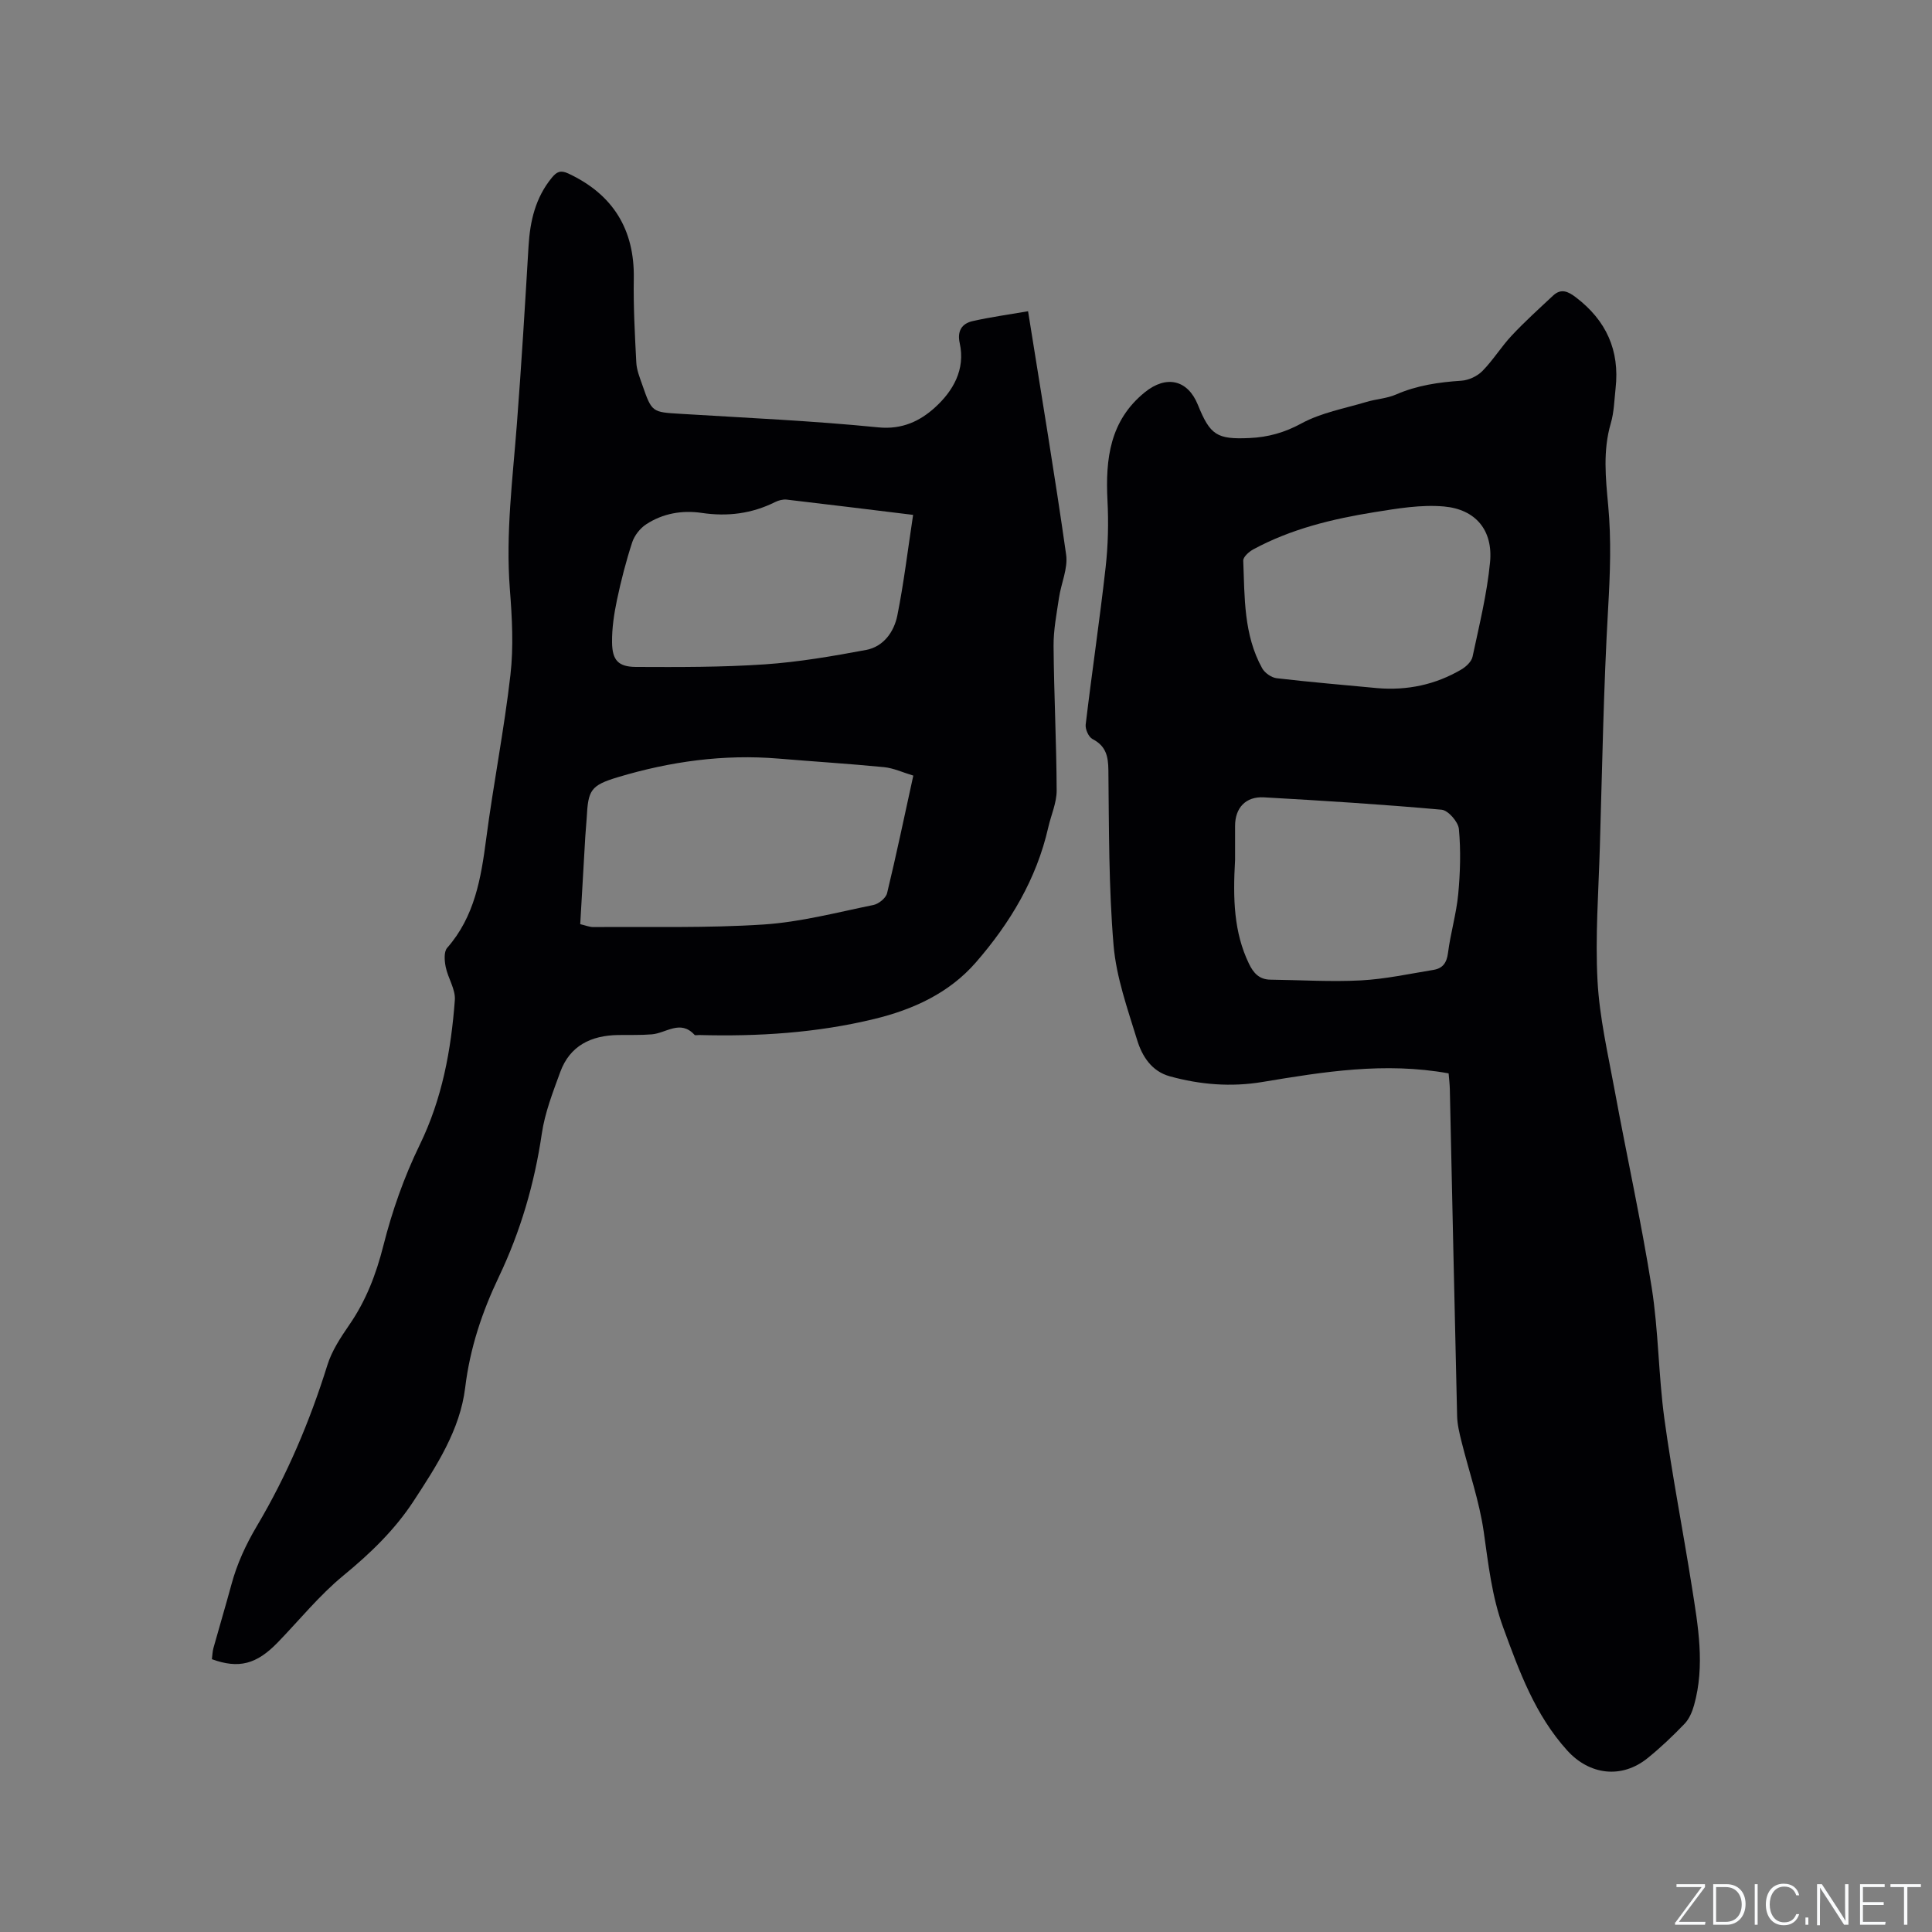
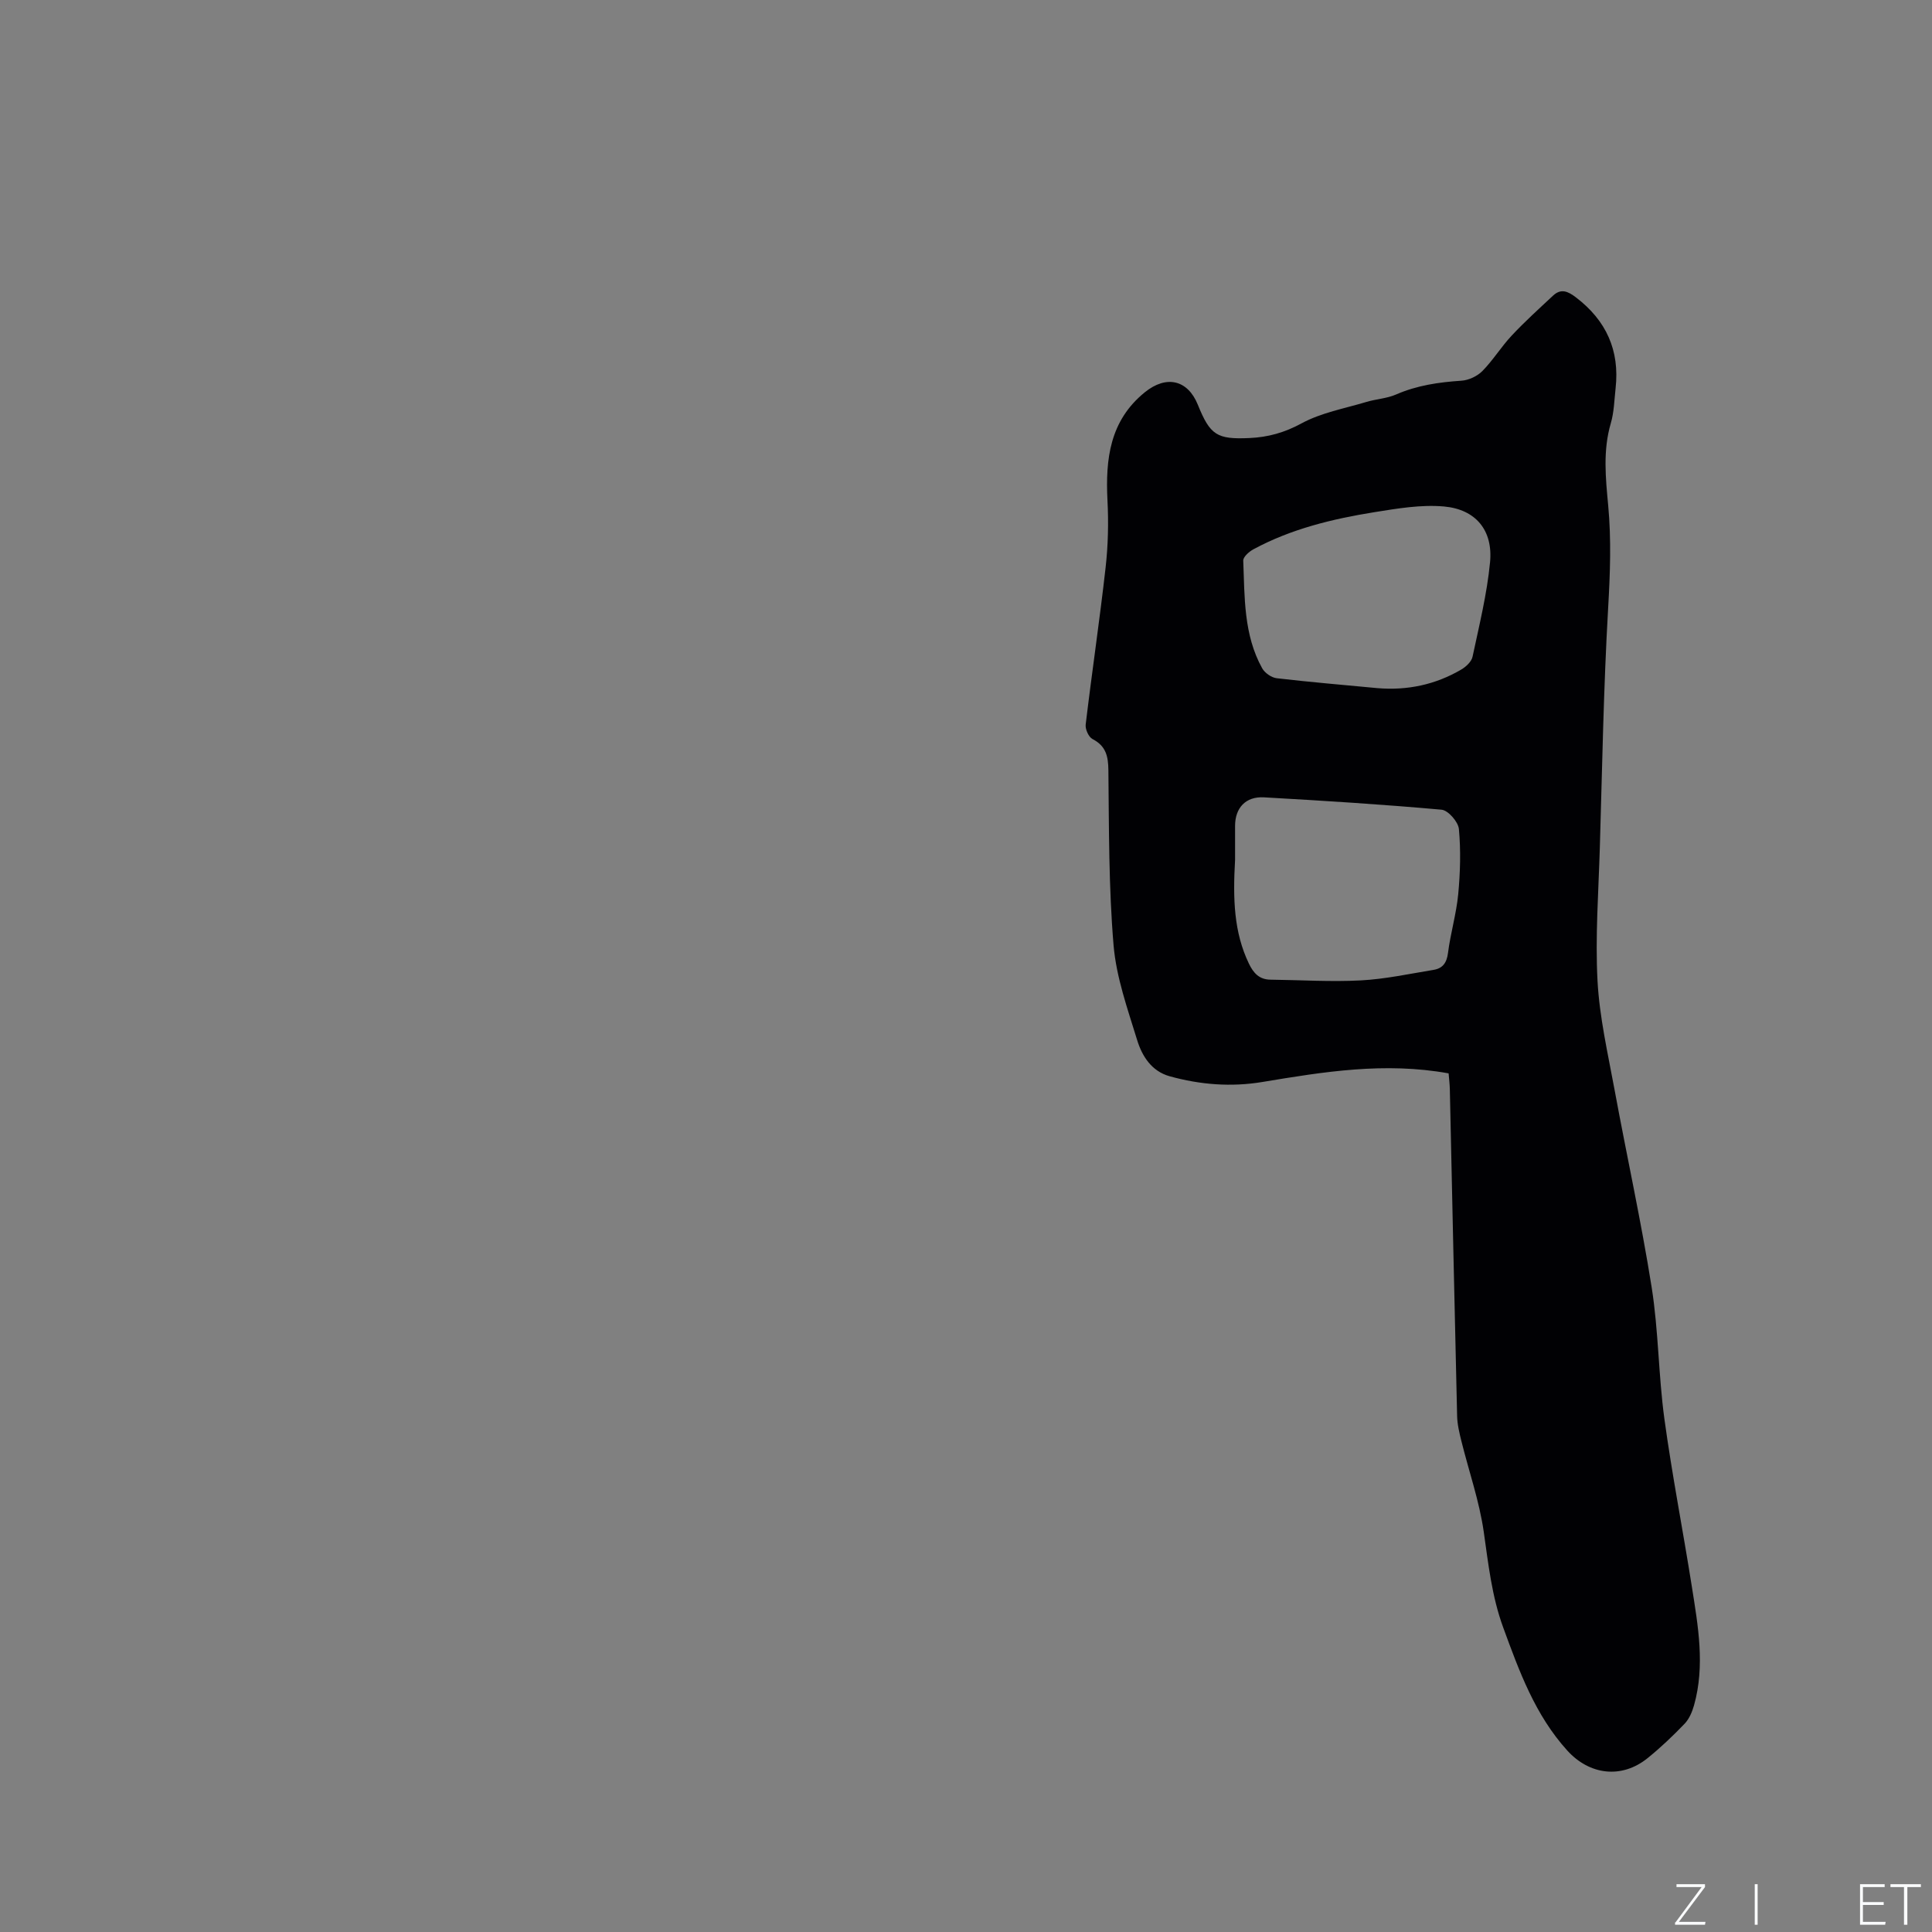
<svg xmlns="http://www.w3.org/2000/svg" enable-background="new 0 0 400 400" viewBox="0 0 400 400">
  <rect x="0" y="0" width="400" height="400" fill="#808080" stroke="none" />
  <g fill="#fafbfc">
    <path d="m346.9 398 5.4-7.3h-5.2v-.6h5.9v.6l-5.4 7.2h5.5l-.1.6h-6.2v-.5z" />
-     <path d="m354.7 390.1h2.8c2.3 0 3.9 1.6 3.9 4.1s-1.6 4.3-3.9 4.3h-2.8zm.6 7.8h2c2.2 0 3.3-1.6 3.3-3.6 0-1.8-1-3.6-3.3-3.6h-2z" />
    <path d="m363.9 390.1v8.4h-.6v-8.4z" />
-     <path d="m372.5 396.3c-.4 1.3-1.4 2.3-3.2 2.3-2.4 0-3.7-1.9-3.7-4.3 0-2.3 1.2-4.3 3.7-4.3 1.8 0 2.9 1 3.2 2.4h-.6c-.4-1.1-1.1-1.8-2.5-1.8-2.1 0-3 1.9-3 3.7s.9 3.7 3 3.7c1.4 0 2.1-.7 2.5-1.7z" />
-     <path d="m373.8 398.5v-1.5h.6v1.5z" />
-     <path d="m376.2 398.5v-8.4h1c1.3 2 4.4 6.7 4.9 7.6-.1-1.2-.1-2.4-.1-3.8v-3.8h.7v8.4h-.9c-1.2-1.9-4.4-6.8-5-7.7.1 1.1 0 2.3 0 3.9v3.9h-.6z" />
    <path d="m390 394.4h-4.3v3.5h4.7l-.1.6h-5.2v-8.4h5.1v.6h-4.5v3.1h4.3z" />
    <path d="m394.2 390.7h-2.8v-.6h6.3v.6h-2.8v7.8h-.7z" />
  </g>
  <path d="m299.92 222.23c-13.22-2.39-25.87-.33-38.54 1.78-6.47 1.08-12.9.57-19.21-1.18-3.77-1.05-5.72-4.18-6.74-7.51-1.98-6.45-4.32-12.99-4.88-19.64-1.01-12.01-.94-24.12-1.07-36.19-.03-2.92-.5-5.04-3.29-6.48-.8-.41-1.53-2.04-1.41-3.01 1.29-10.83 2.9-21.63 4.12-32.47.52-4.6.63-9.29.39-13.92-.43-8.58.48-16.52 7.74-22.4 4.45-3.6 8.87-2.59 10.97 2.59 2.55 6.3 3.94 7.2 10.71 6.89 3.81-.17 7.24-1.12 10.75-3.03 4.08-2.22 8.9-3.08 13.43-4.44 2.02-.61 4.23-.71 6.14-1.54 4.35-1.9 8.87-2.55 13.55-2.86 1.51-.1 3.29-.94 4.35-2.02 2.21-2.25 3.89-5.02 6.05-7.32 2.71-2.9 5.67-5.57 8.57-8.28 1.65-1.54 3.09-.88 4.72.36 6.28 4.78 9.1 10.99 8.22 18.84-.27 2.42-.31 4.92-.99 7.23-1.66 5.66-1.07 11.35-.54 17.02.66 7.09.4 14.11-.01 21.22-.95 16.5-1.23 33.03-1.72 49.56-.27 9.22-.97 18.47-.48 27.65.41 7.56 2.15 15.07 3.53 22.56 2.51 13.64 5.51 27.2 7.68 40.89 1.42 8.98 1.4 18.18 2.63 27.2 1.59 11.63 3.86 23.17 5.69 34.77 1.29 8.16 2.76 16.35.45 24.57-.38 1.35-1 2.81-1.94 3.8-2.42 2.52-4.96 4.94-7.67 7.13-5.36 4.33-12.02 3.53-16.65-1.59-6.65-7.35-9.93-16.39-13.25-25.46-2.36-6.44-3.07-13.12-4.03-19.83-.91-6.32-3.06-12.46-4.61-18.7-.43-1.73-.86-3.51-.9-5.27-.54-22.57-1.01-45.15-1.51-67.72-.03-1.05-.16-2.1-.25-3.2zm-44.21-44.24c-.47 8.21-.24 15.04 2.85 21.49.95 1.99 2.16 3.33 4.5 3.35 6.24.07 12.49.48 18.7.15 5.04-.27 10.05-1.36 15.05-2.18 1.87-.31 2.72-1.44 2.98-3.49.52-4.09 1.73-8.1 2.12-12.19.42-4.47.55-9.02.14-13.48-.14-1.49-2.23-3.88-3.59-4-12.24-1.1-24.51-1.87-36.78-2.56-3.79-.21-5.97 2.2-5.97 5.91zm29.46-35.52c6.2.52 12.02-.71 17.37-3.85.99-.58 2.13-1.64 2.34-2.67 1.38-6.49 2.99-12.98 3.62-19.56s-2.95-10.94-9.55-11.53c-4.73-.42-9.65.42-14.4 1.18-8.69 1.4-17.23 3.46-25.05 7.69-.9.48-2.13 1.58-2.1 2.35.3 7.59.07 15.34 3.92 22.28.54.97 1.92 1.93 3.01 2.06 6.93.81 13.89 1.39 20.84 2.05z" fill="#010104" />
-   <path d="m212.85 64.44c2.76 17.33 5.53 33.83 7.88 50.39.41 2.85-1.04 5.95-1.48 8.95-.49 3.32-1.15 6.66-1.12 9.99.08 9.96.6 19.92.64 29.89.01 2.55-1.16 5.09-1.74 7.65-2.43 10.7-7.91 19.81-14.99 27.95-5.54 6.36-12.99 9.76-21.04 11.71-11.91 2.89-24.05 3.65-36.28 3.32-.32-.01-.78.12-.93-.04-2.93-3.21-5.88-.34-8.84-.1-2.32.19-4.66.1-6.99.14-5.57.09-9.97 2.19-11.97 7.67-1.52 4.16-3.17 8.38-3.81 12.72-1.52 10.37-4.4 20.23-8.9 29.68-3.47 7.27-5.98 14.76-6.97 22.94-1.06 8.73-5.93 16.22-10.7 23.51-3.92 5.99-8.99 10.85-14.54 15.41-4.96 4.08-9.07 9.18-13.56 13.82-4.39 4.54-8.07 5.51-13.64 3.48.1-.73.11-1.54.32-2.31 1.22-4.39 2.53-8.75 3.72-13.14 1.16-4.3 2.96-8.21 5.26-12.1 6.23-10.49 10.98-21.69 14.62-33.37.92-2.95 2.74-5.7 4.52-8.29 3.48-5.04 5.56-10.48 7.07-16.44 1.8-7.13 4.29-14.21 7.51-20.82 4.66-9.56 6.51-19.64 7.28-30.01.16-2.22-1.42-4.52-1.89-6.84-.26-1.27-.41-3.14.3-3.95 5.7-6.5 7.01-14.41 8.08-22.57 1.48-11.34 3.72-22.59 5.02-33.95.67-5.84.34-11.86-.12-17.75-.89-11.5.59-22.85 1.46-34.25.94-12.25 1.68-24.52 2.41-36.78.31-5.2 1.43-10.02 4.82-14.16 1.03-1.25 1.81-1.61 3.43-.86 9.24 4.32 13.71 11.6 13.54 21.72-.1 5.8.22 11.62.52 17.42.08 1.55.71 3.09 1.23 4.58 2 5.75 2.02 5.67 7.96 6.03 13.64.84 27.31 1.44 40.9 2.8 4.97.5 8.7-1.34 11.77-4.14 3.67-3.34 6.32-7.79 5.1-13.29-.55-2.48.4-4.06 2.68-4.57 3.67-.83 7.41-1.34 11.47-2.04zm-23.76 96.14c-2.23-.67-4.11-1.56-6.06-1.75-7.27-.71-14.56-1.16-21.83-1.77-11.34-.95-22.42.59-33.25 3.84-5.72 1.72-6.18 2.7-6.48 8.46-.07 1.27-.22 2.54-.29 3.81-.36 6.01-.7 12.02-1.05 18.17 1.1.25 1.91.61 2.72.6 11.74-.09 23.51.23 35.21-.53 7.65-.5 15.21-2.5 22.76-4.04 1.1-.22 2.59-1.43 2.84-2.44 1.91-7.9 3.57-15.87 5.43-24.35zm-.04-53.98c-8.96-1.09-17.56-2.16-26.16-3.16-.78-.09-1.7.15-2.42.51-4.81 2.4-9.83 3.03-15.13 2.25-4.1-.61-8.09.08-11.57 2.36-1.25.82-2.41 2.3-2.88 3.72-1.28 3.92-2.31 7.93-3.16 11.96-.6 2.87-1.05 5.85-1.01 8.77.04 3.68 1.29 5.05 4.94 5.07 8.88.04 17.79.07 26.65-.53 7.04-.48 14.07-1.69 21.02-2.99 3.6-.68 5.77-3.75 6.45-7.11 1.35-6.73 2.16-13.57 3.27-20.85z" fill="#010104" />
</svg>